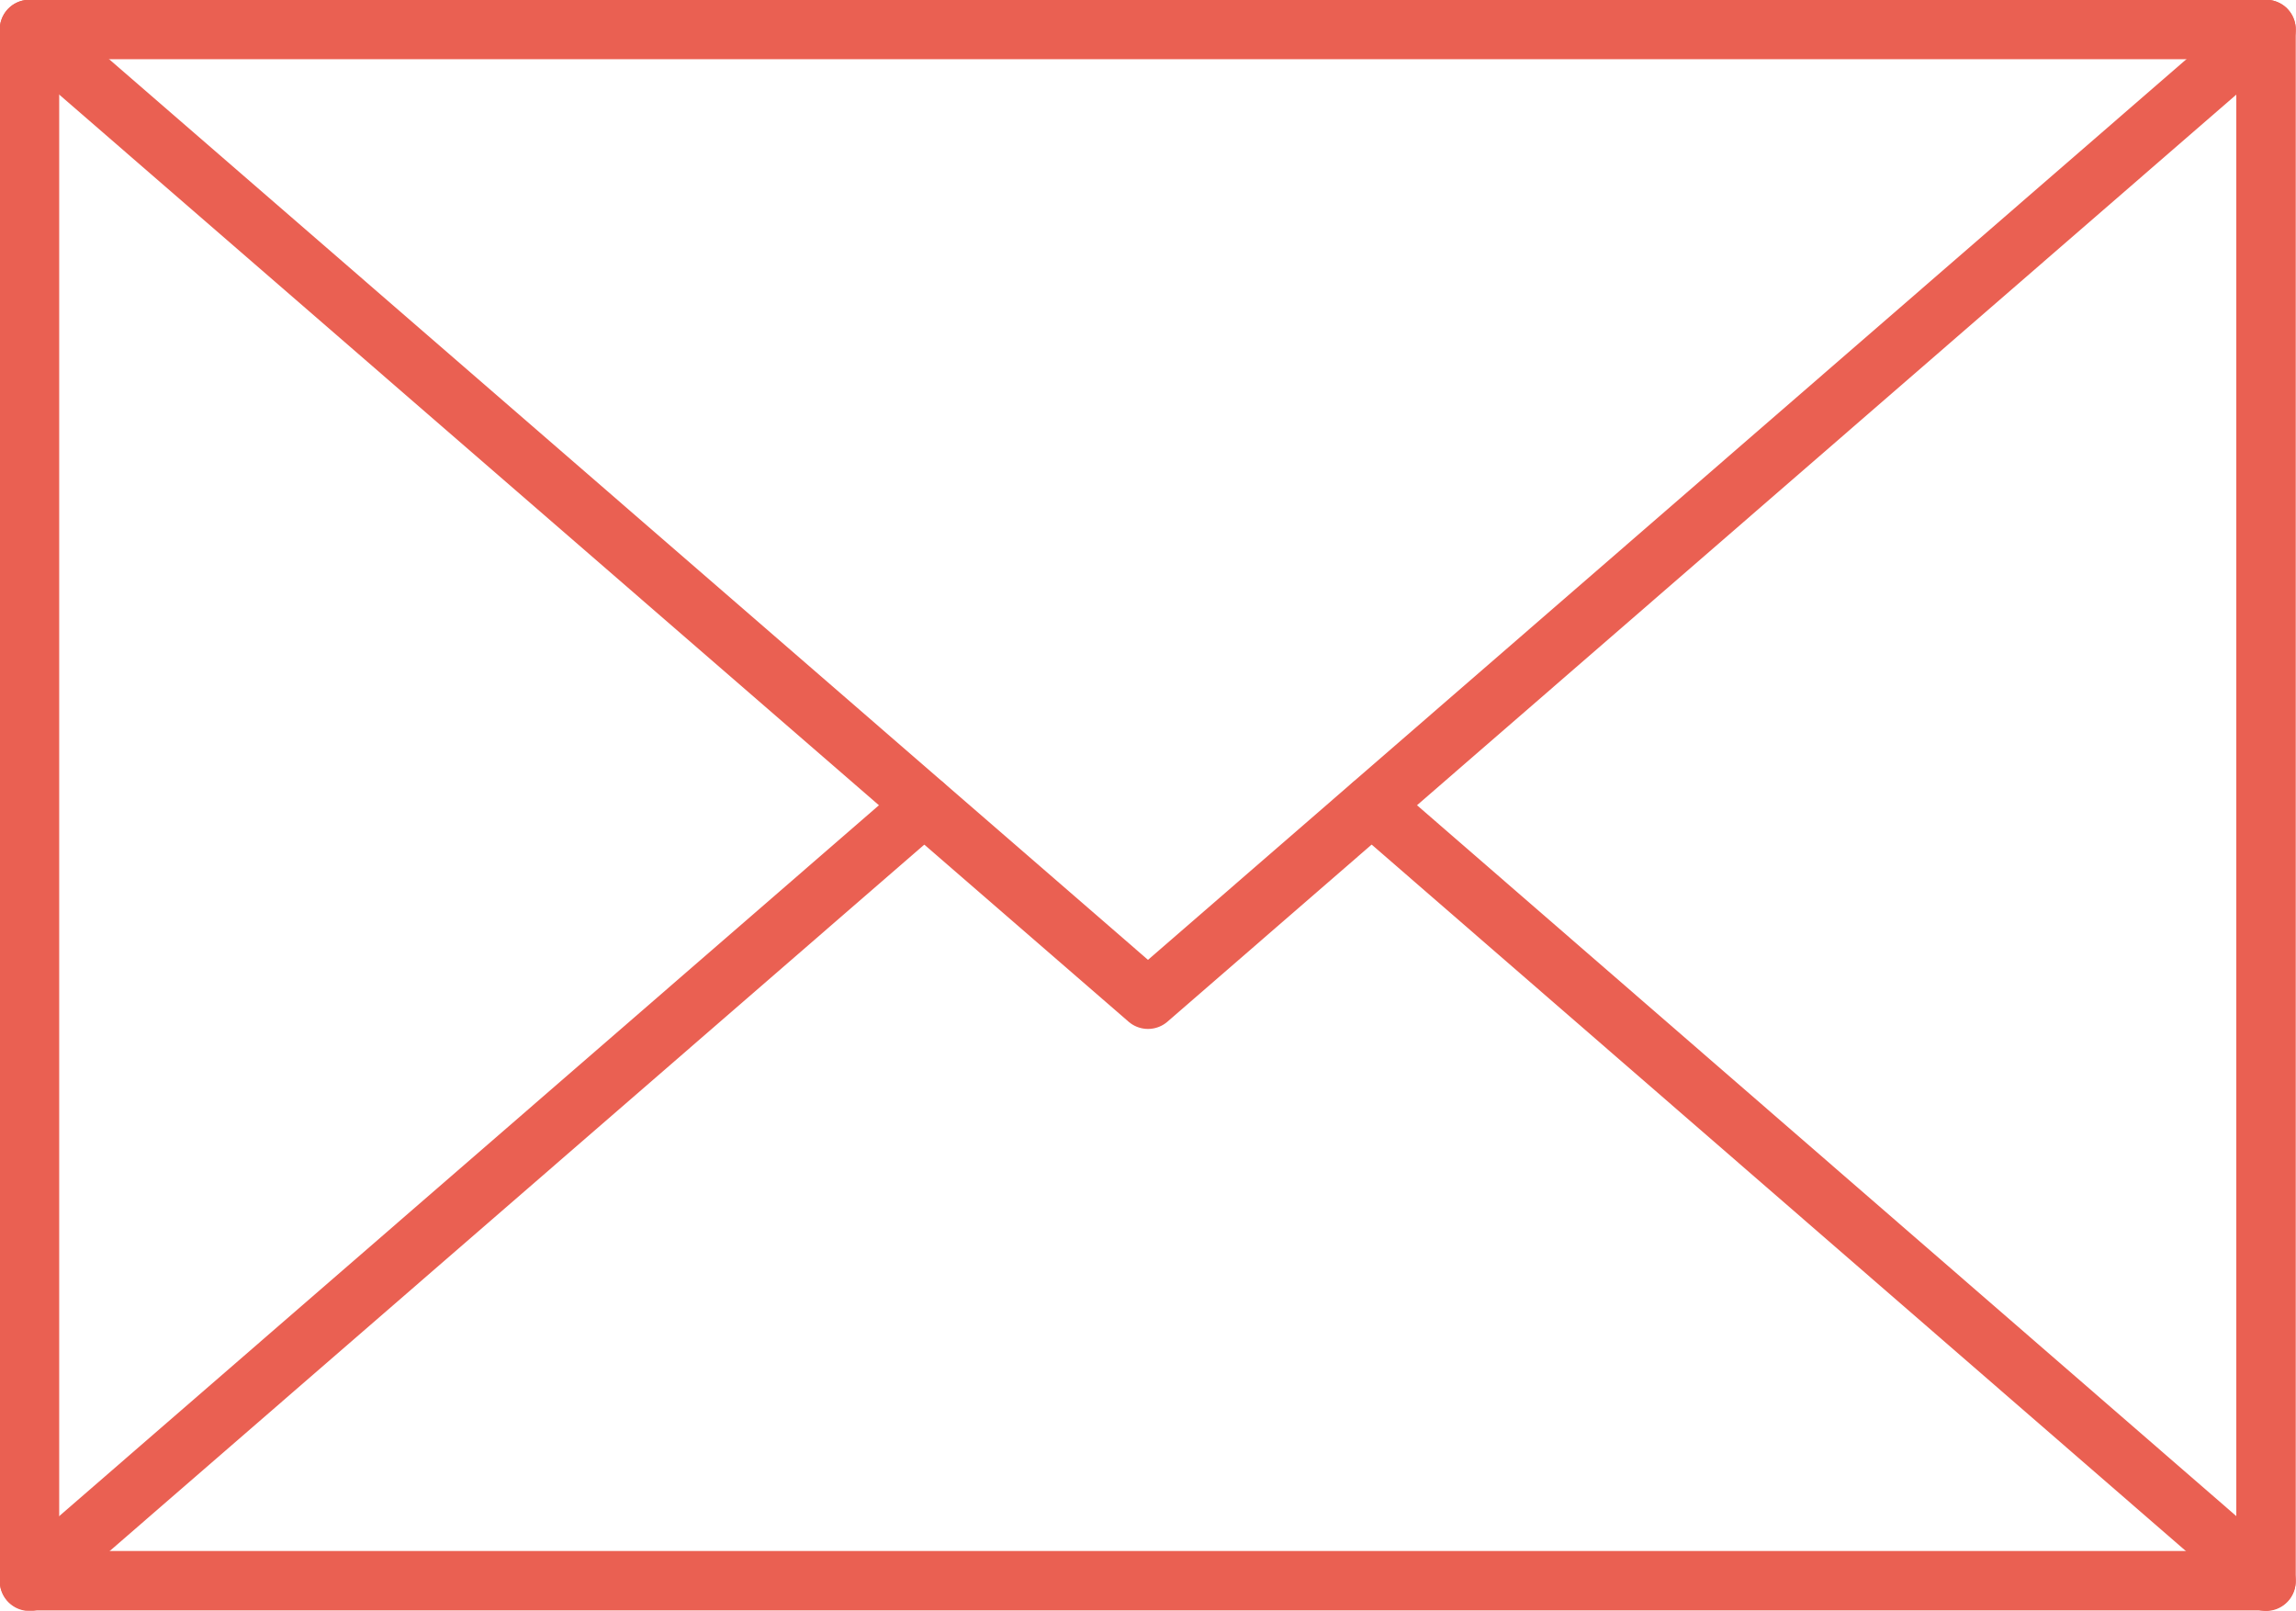
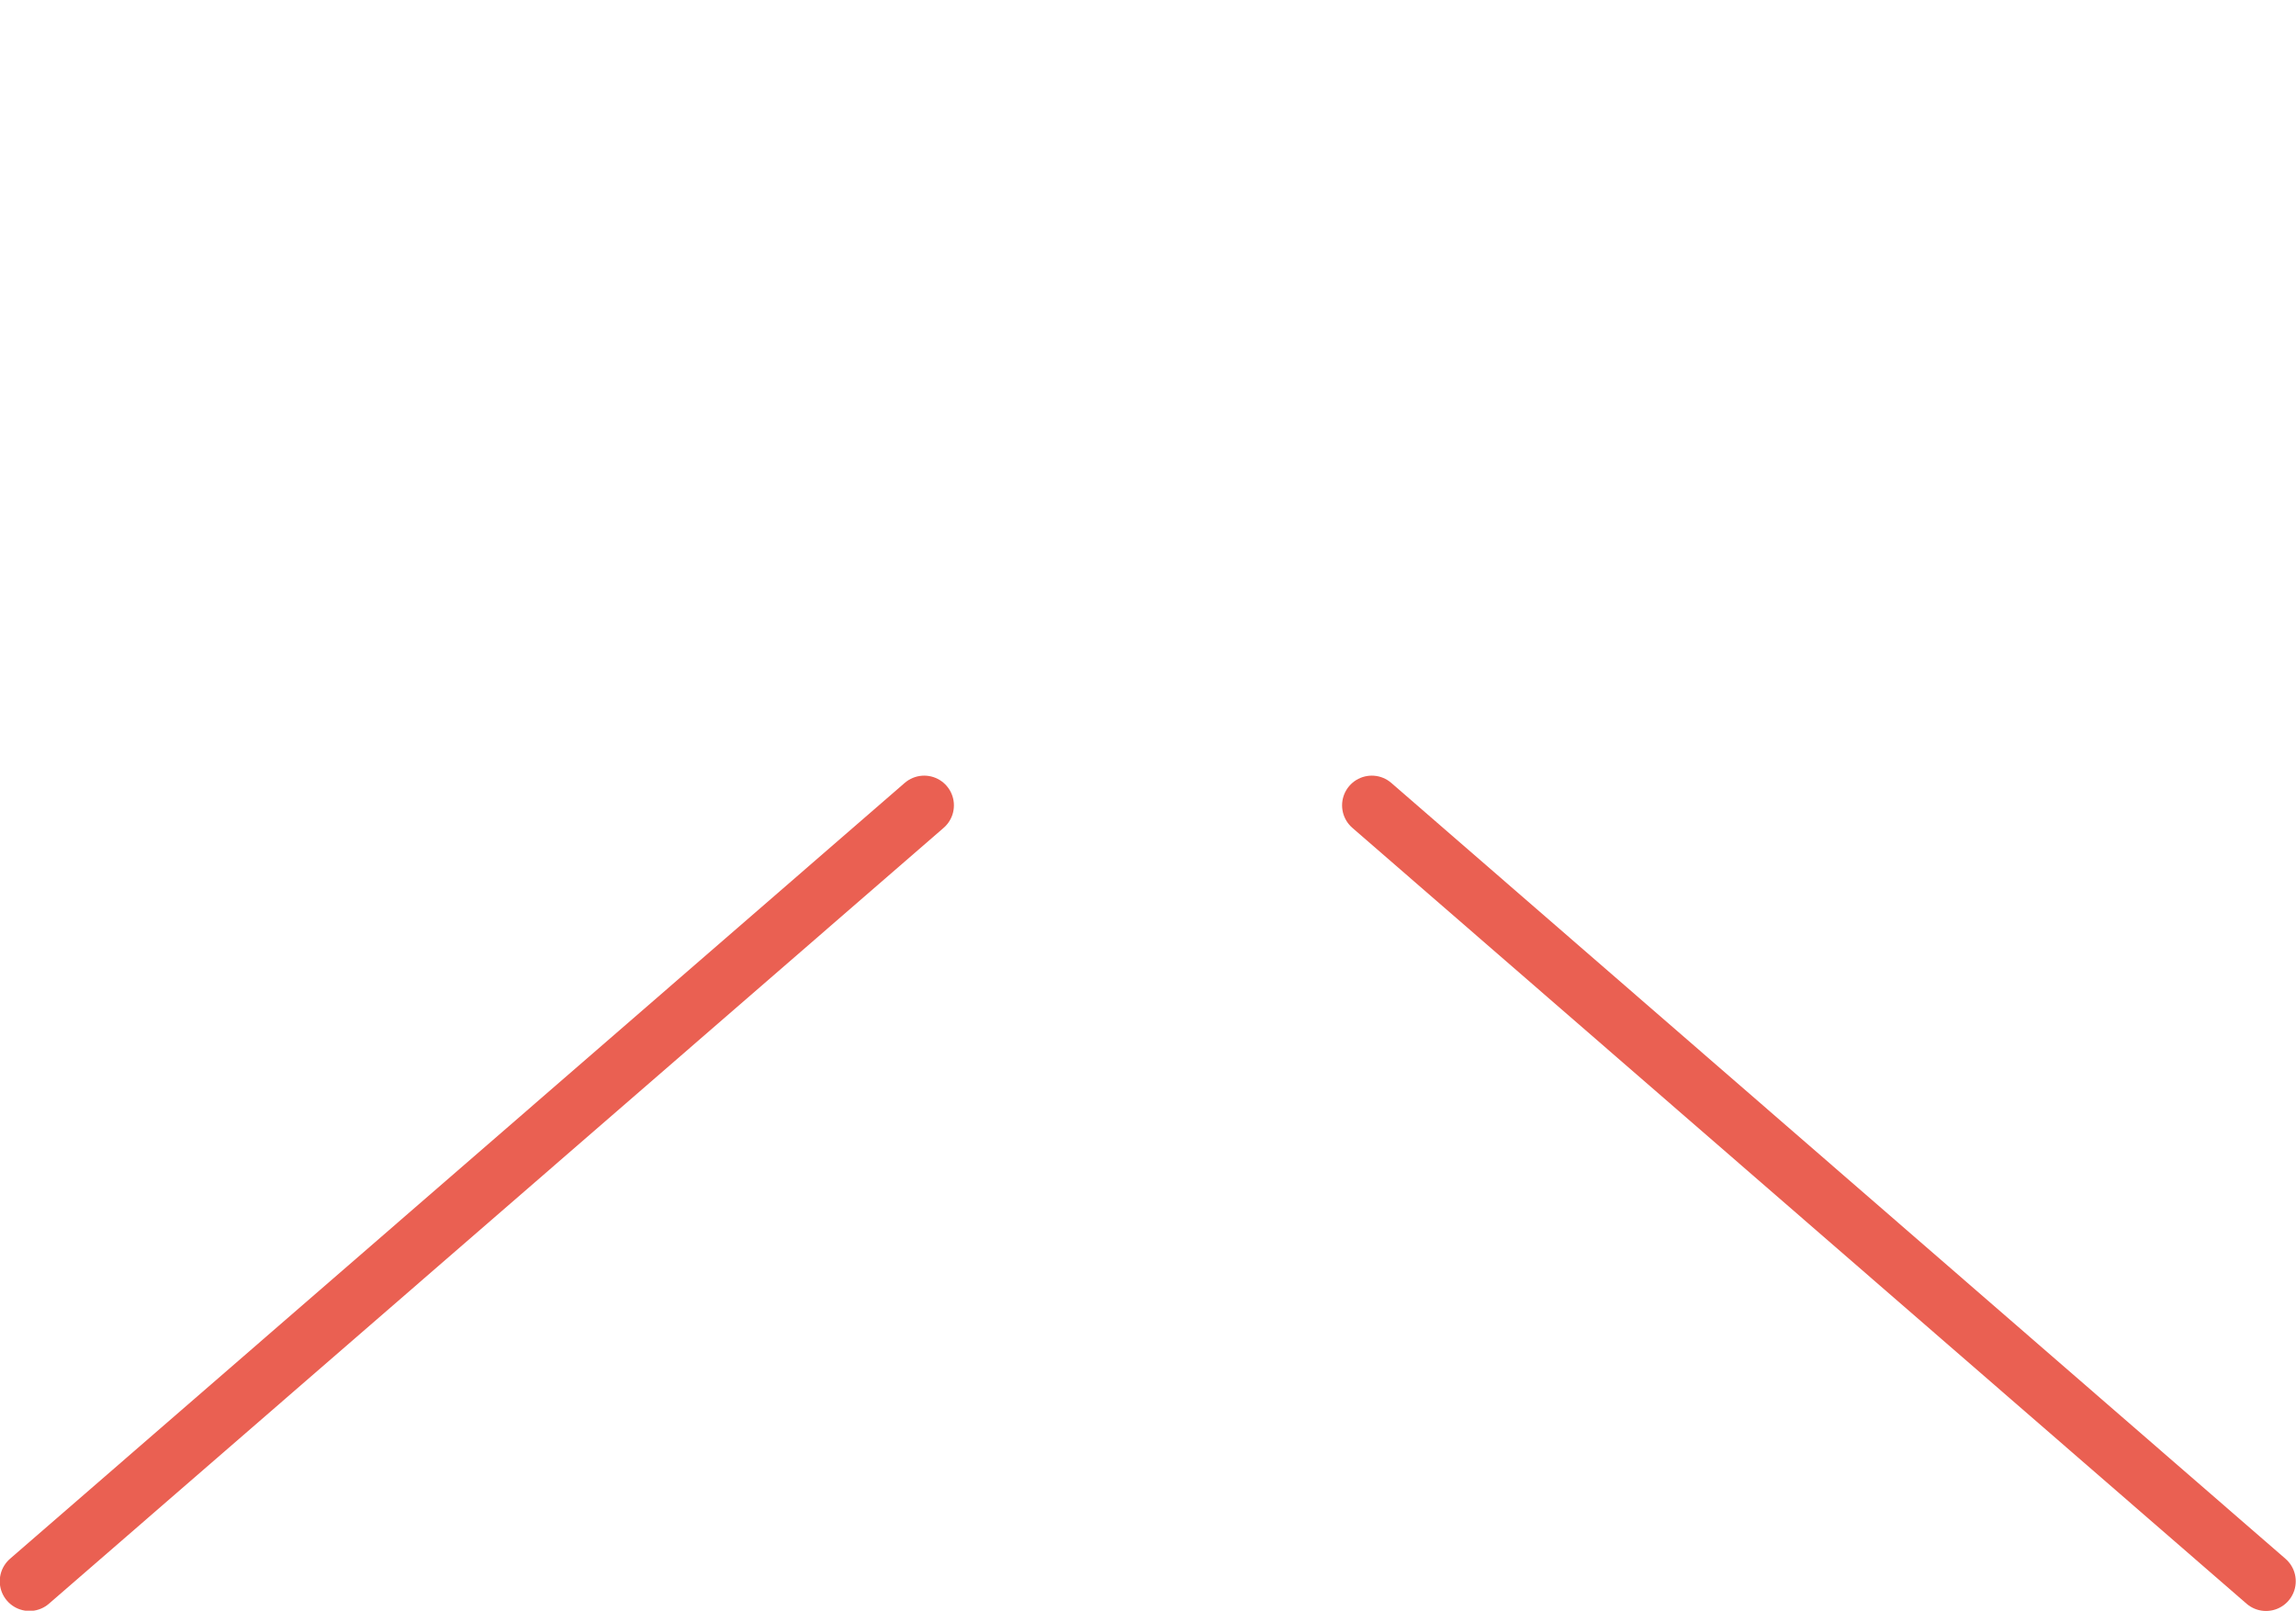
<svg xmlns="http://www.w3.org/2000/svg" id="_レイヤー_2" data-name="レイヤー 2" viewBox="0 0 45.96 32.24">
  <defs>
    <style>
      .cls-1 {
        fill: none;
        stroke: #ea6052;
        stroke-linecap: round;
        stroke-linejoin: round;
        stroke-width: 1.19px;
      }
    </style>
  </defs>
  <g id="_01" data-name="01">
    <g>
-       <rect class="cls-1" x=".59" y=".59" width="44.77" height="31.05" />
-       <polyline class="cls-1" points=".59 .59 22.98 20 45.36 .59" />
      <line class="cls-1" x1=".59" y1="31.65" x2="18.5" y2="16.12" />
      <line class="cls-1" x1="27.46" y1="16.12" x2="45.36" y2="31.65" />
    </g>
  </g>
</svg>